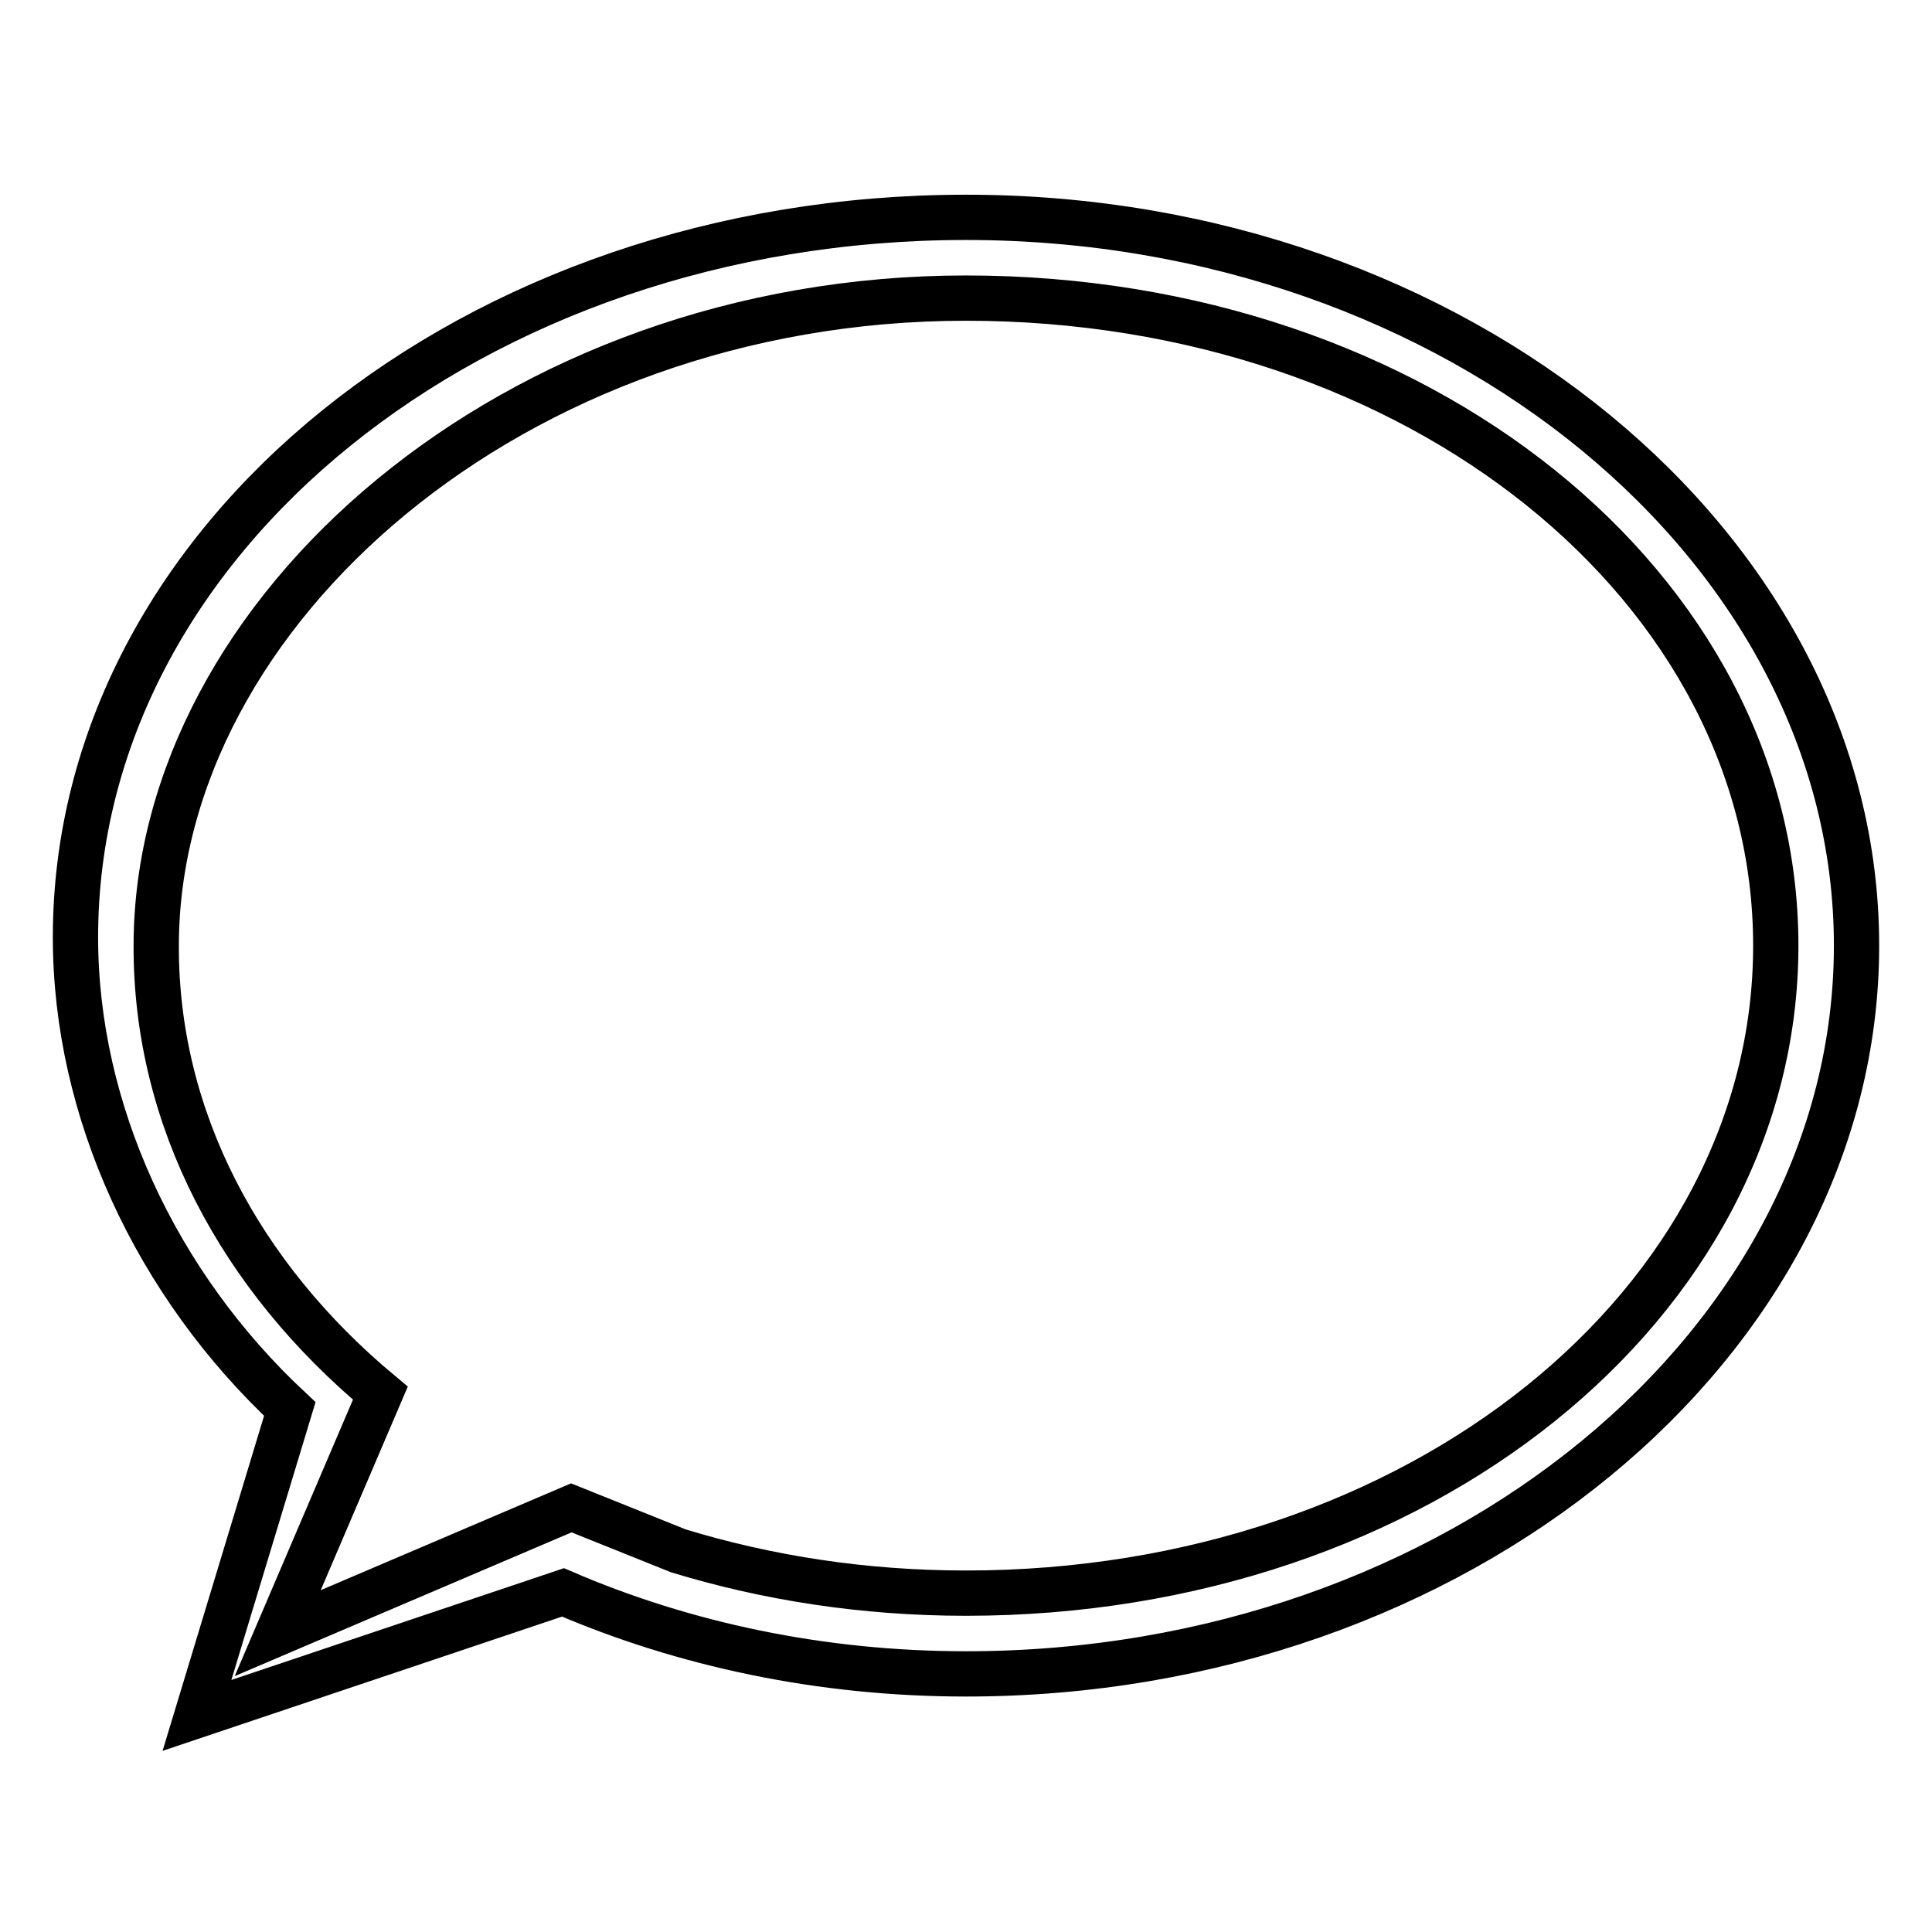
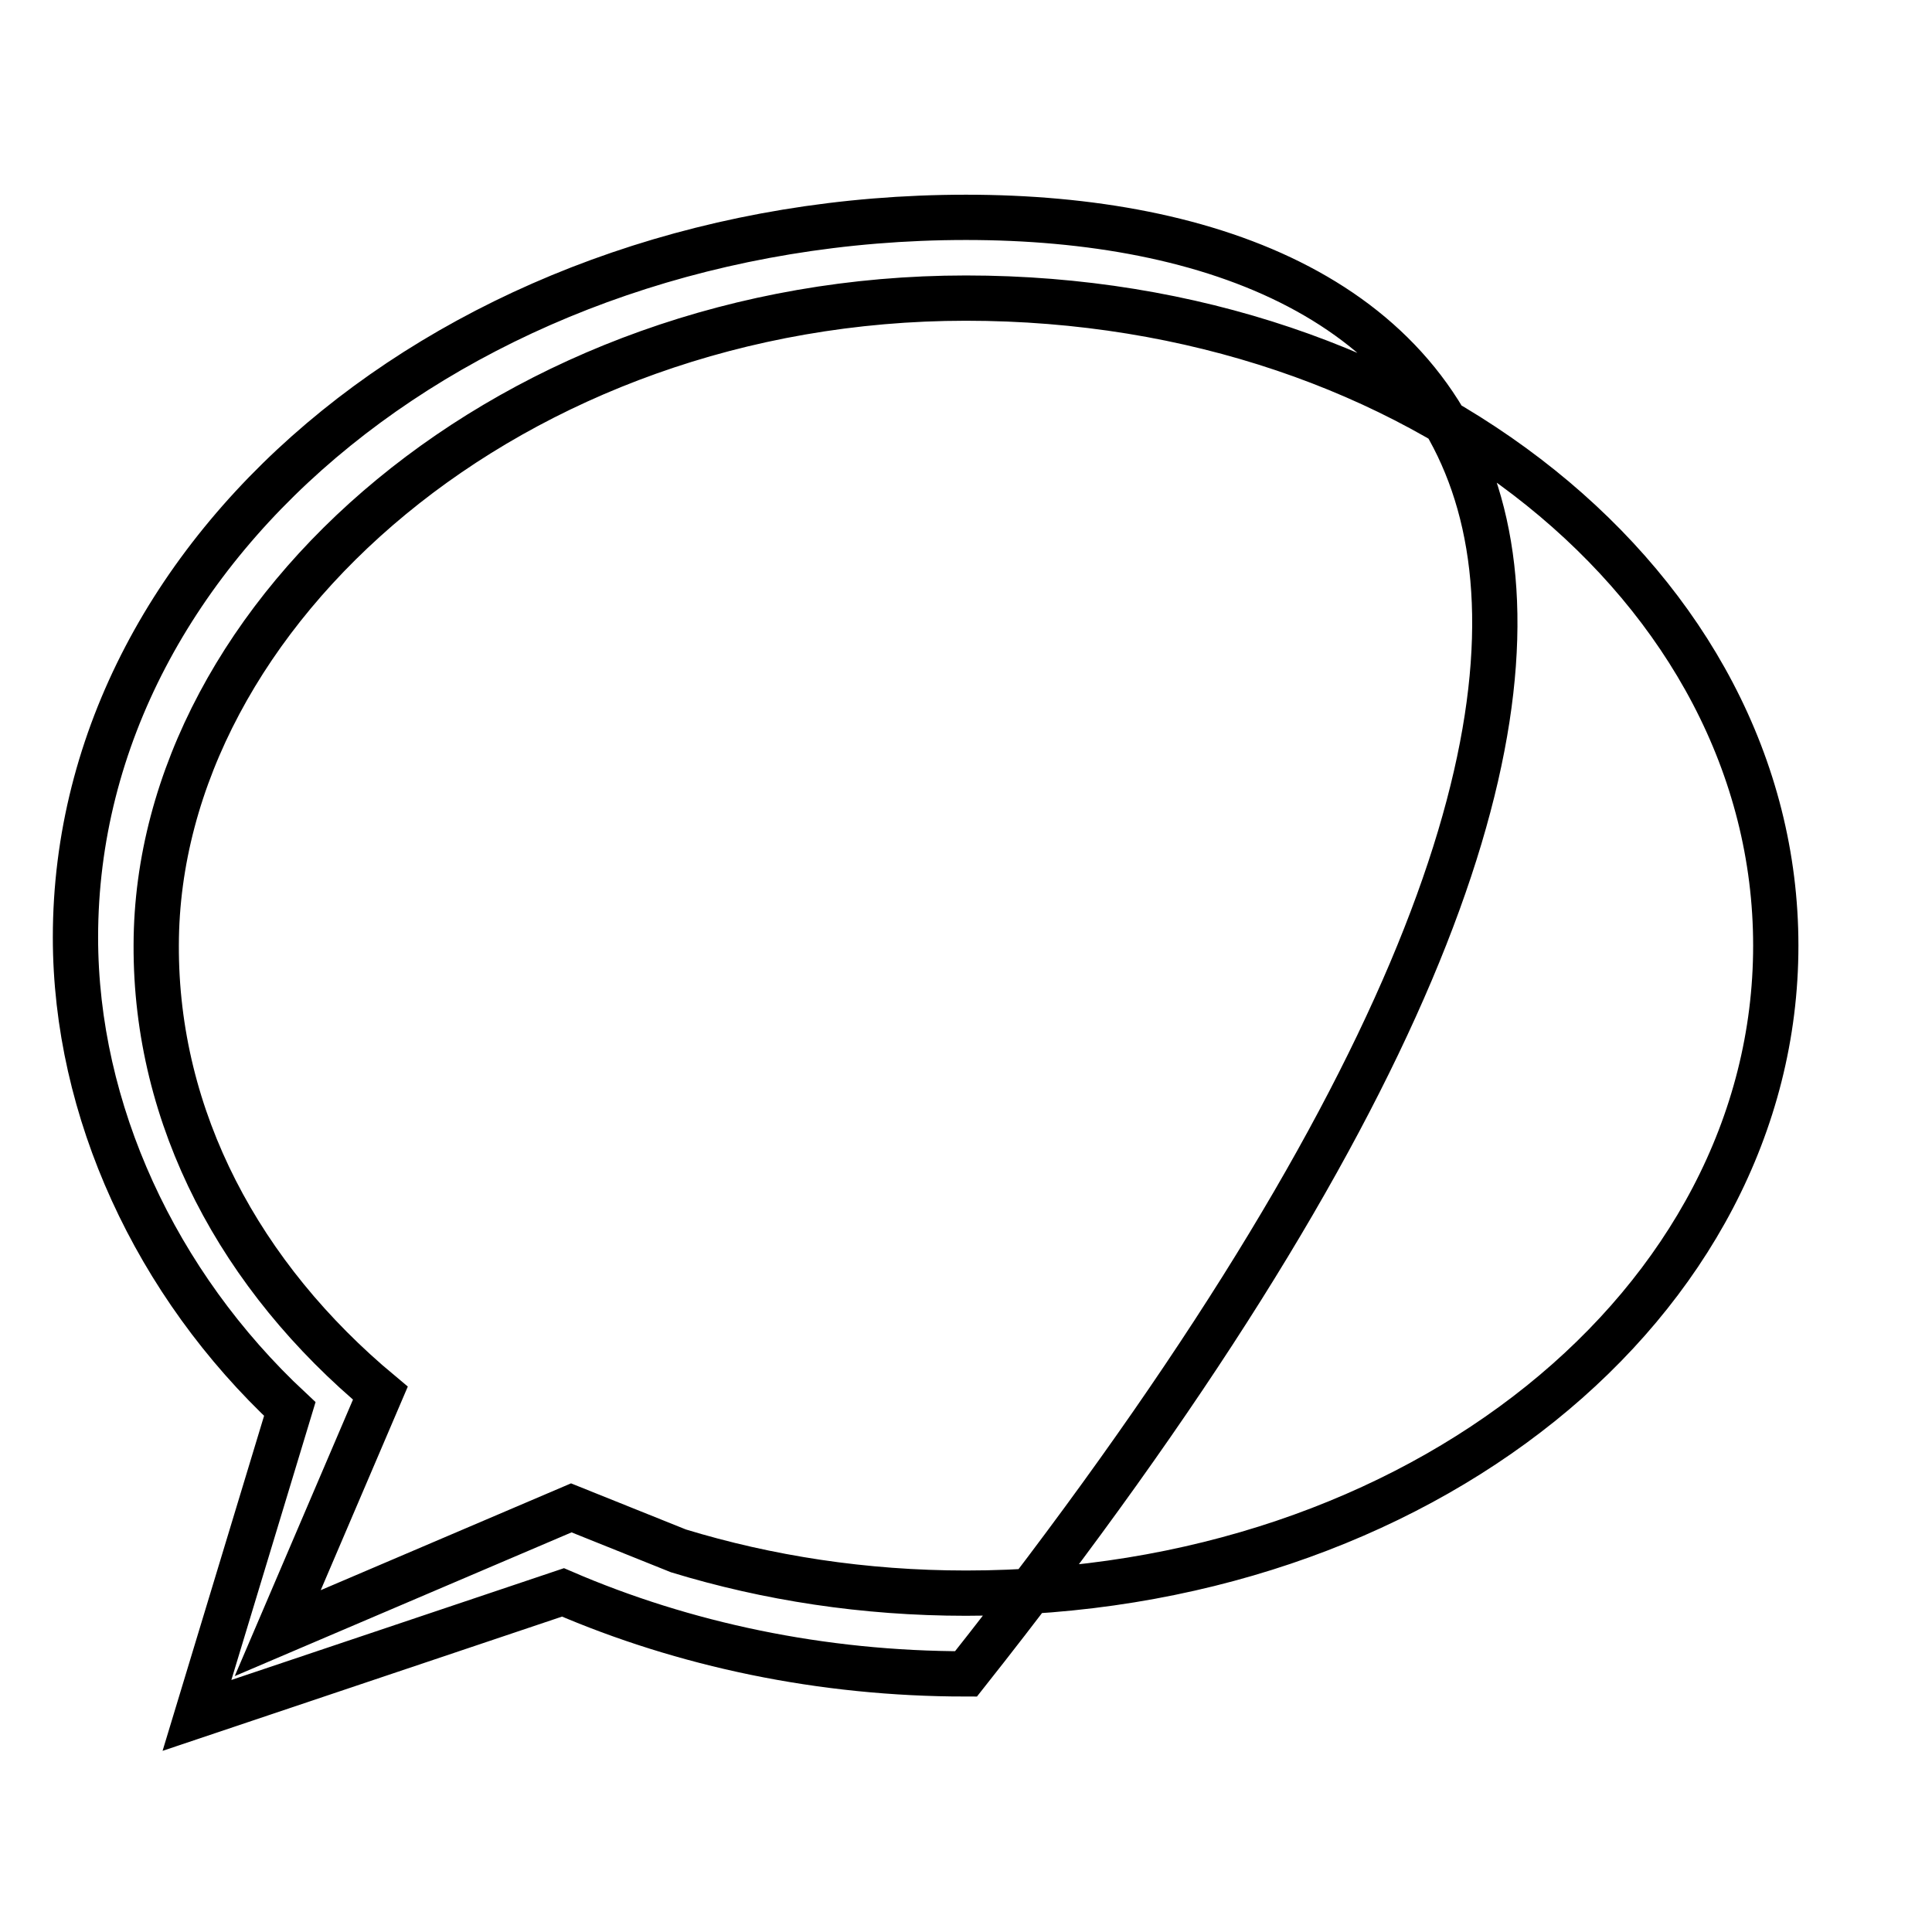
<svg xmlns="http://www.w3.org/2000/svg" version="1.1" x="0px" y="0px" viewBox="0 0 256 256" enable-background="new 0 0 256 256" xml:space="preserve">
  <g>
-     <path stroke-width="6" fill-opacity="0" stroke="#000000" d="M128,28.8c-65.2,0-118,42.7-118,95.4c0,22.9,10.6,45.9,28.4,62.5l-12.3,40.6L74.6,211 c16,6.9,34.2,10.8,53.4,10.8c65.2,0,118-43.9,118-96.5C246,72.7,193.2,28.8,128,28.8z M128,211.1c-13.5,0-26.3-2-38.1-5.6 l-14.2-5.7l-38.9,16.6l13.6-31.8c-18.5-15.4-29.8-36.3-29.7-59.4C20.8,81.1,68,39.5,128,39.5c60,0,107.3,38.4,107.3,85.8 C235.3,172.7,188,211.1,128,211.1z" />
+     <path stroke-width="6" fill-opacity="0" stroke="#000000" d="M128,28.8c-65.2,0-118,42.7-118,95.4c0,22.9,10.6,45.9,28.4,62.5l-12.3,40.6L74.6,211 c16,6.9,34.2,10.8,53.4,10.8C246,72.7,193.2,28.8,128,28.8z M128,211.1c-13.5,0-26.3-2-38.1-5.6 l-14.2-5.7l-38.9,16.6l13.6-31.8c-18.5-15.4-29.8-36.3-29.7-59.4C20.8,81.1,68,39.5,128,39.5c60,0,107.3,38.4,107.3,85.8 C235.3,172.7,188,211.1,128,211.1z" />
  </g>
</svg>